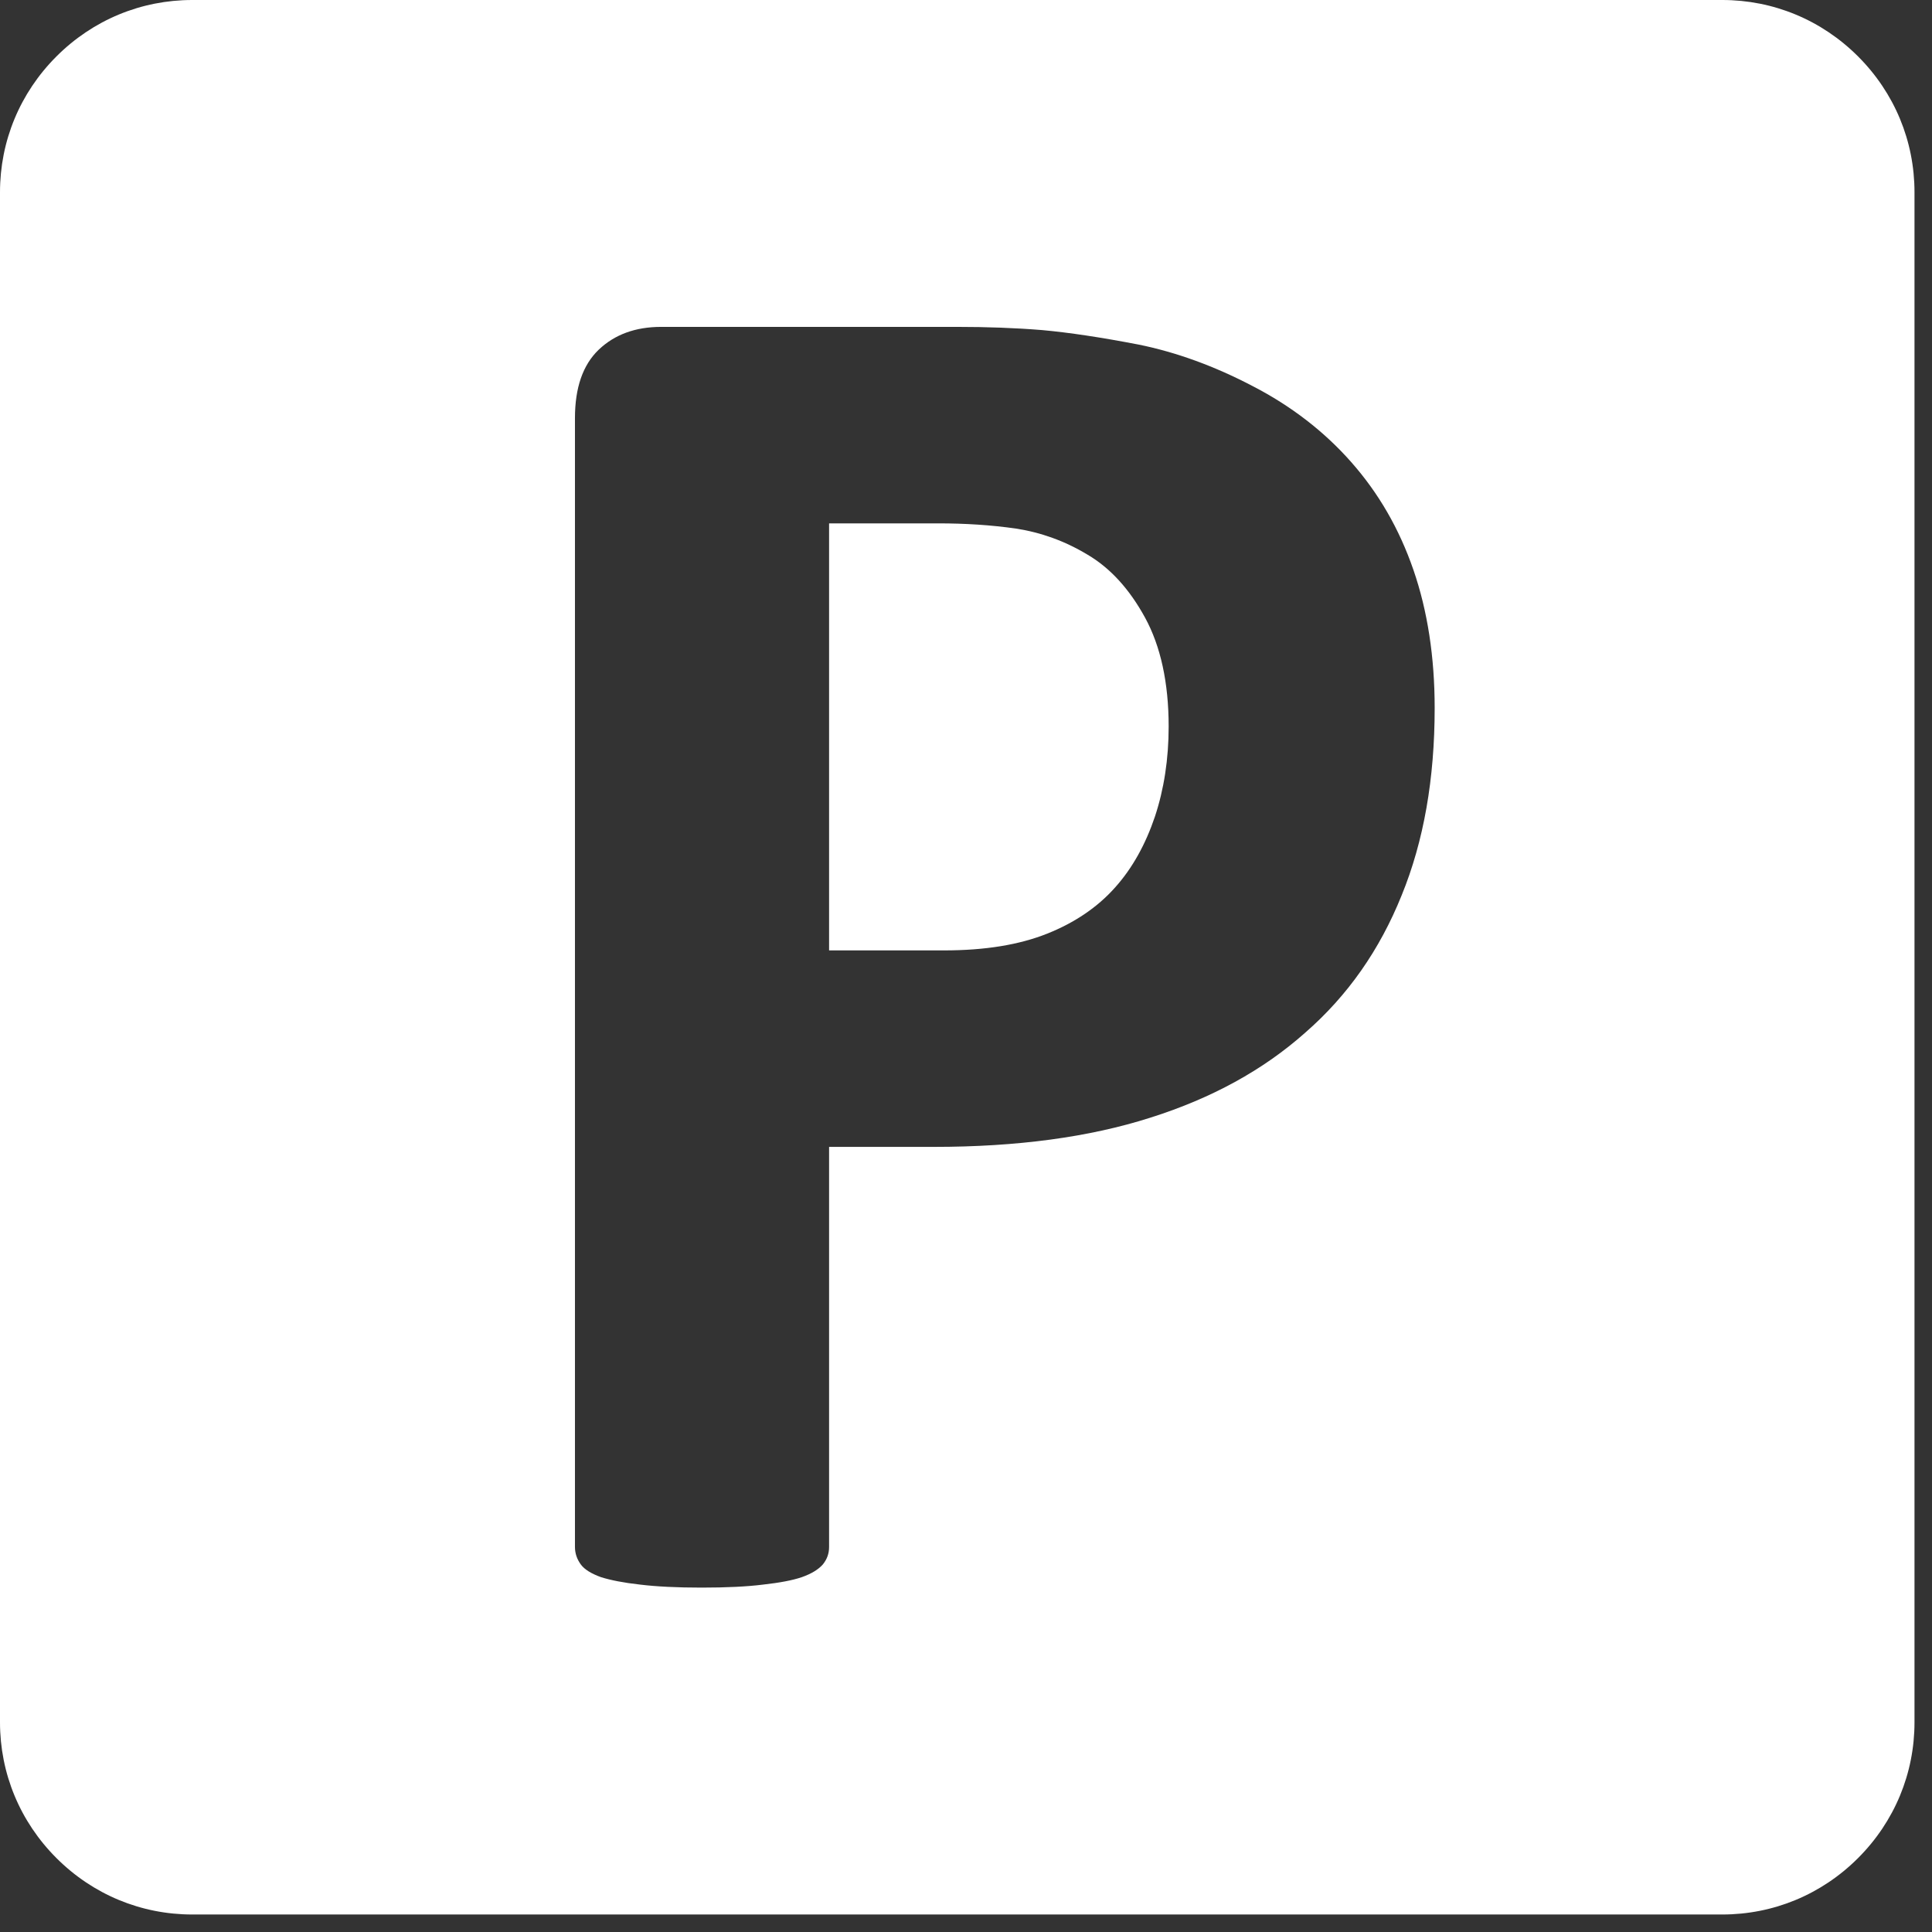
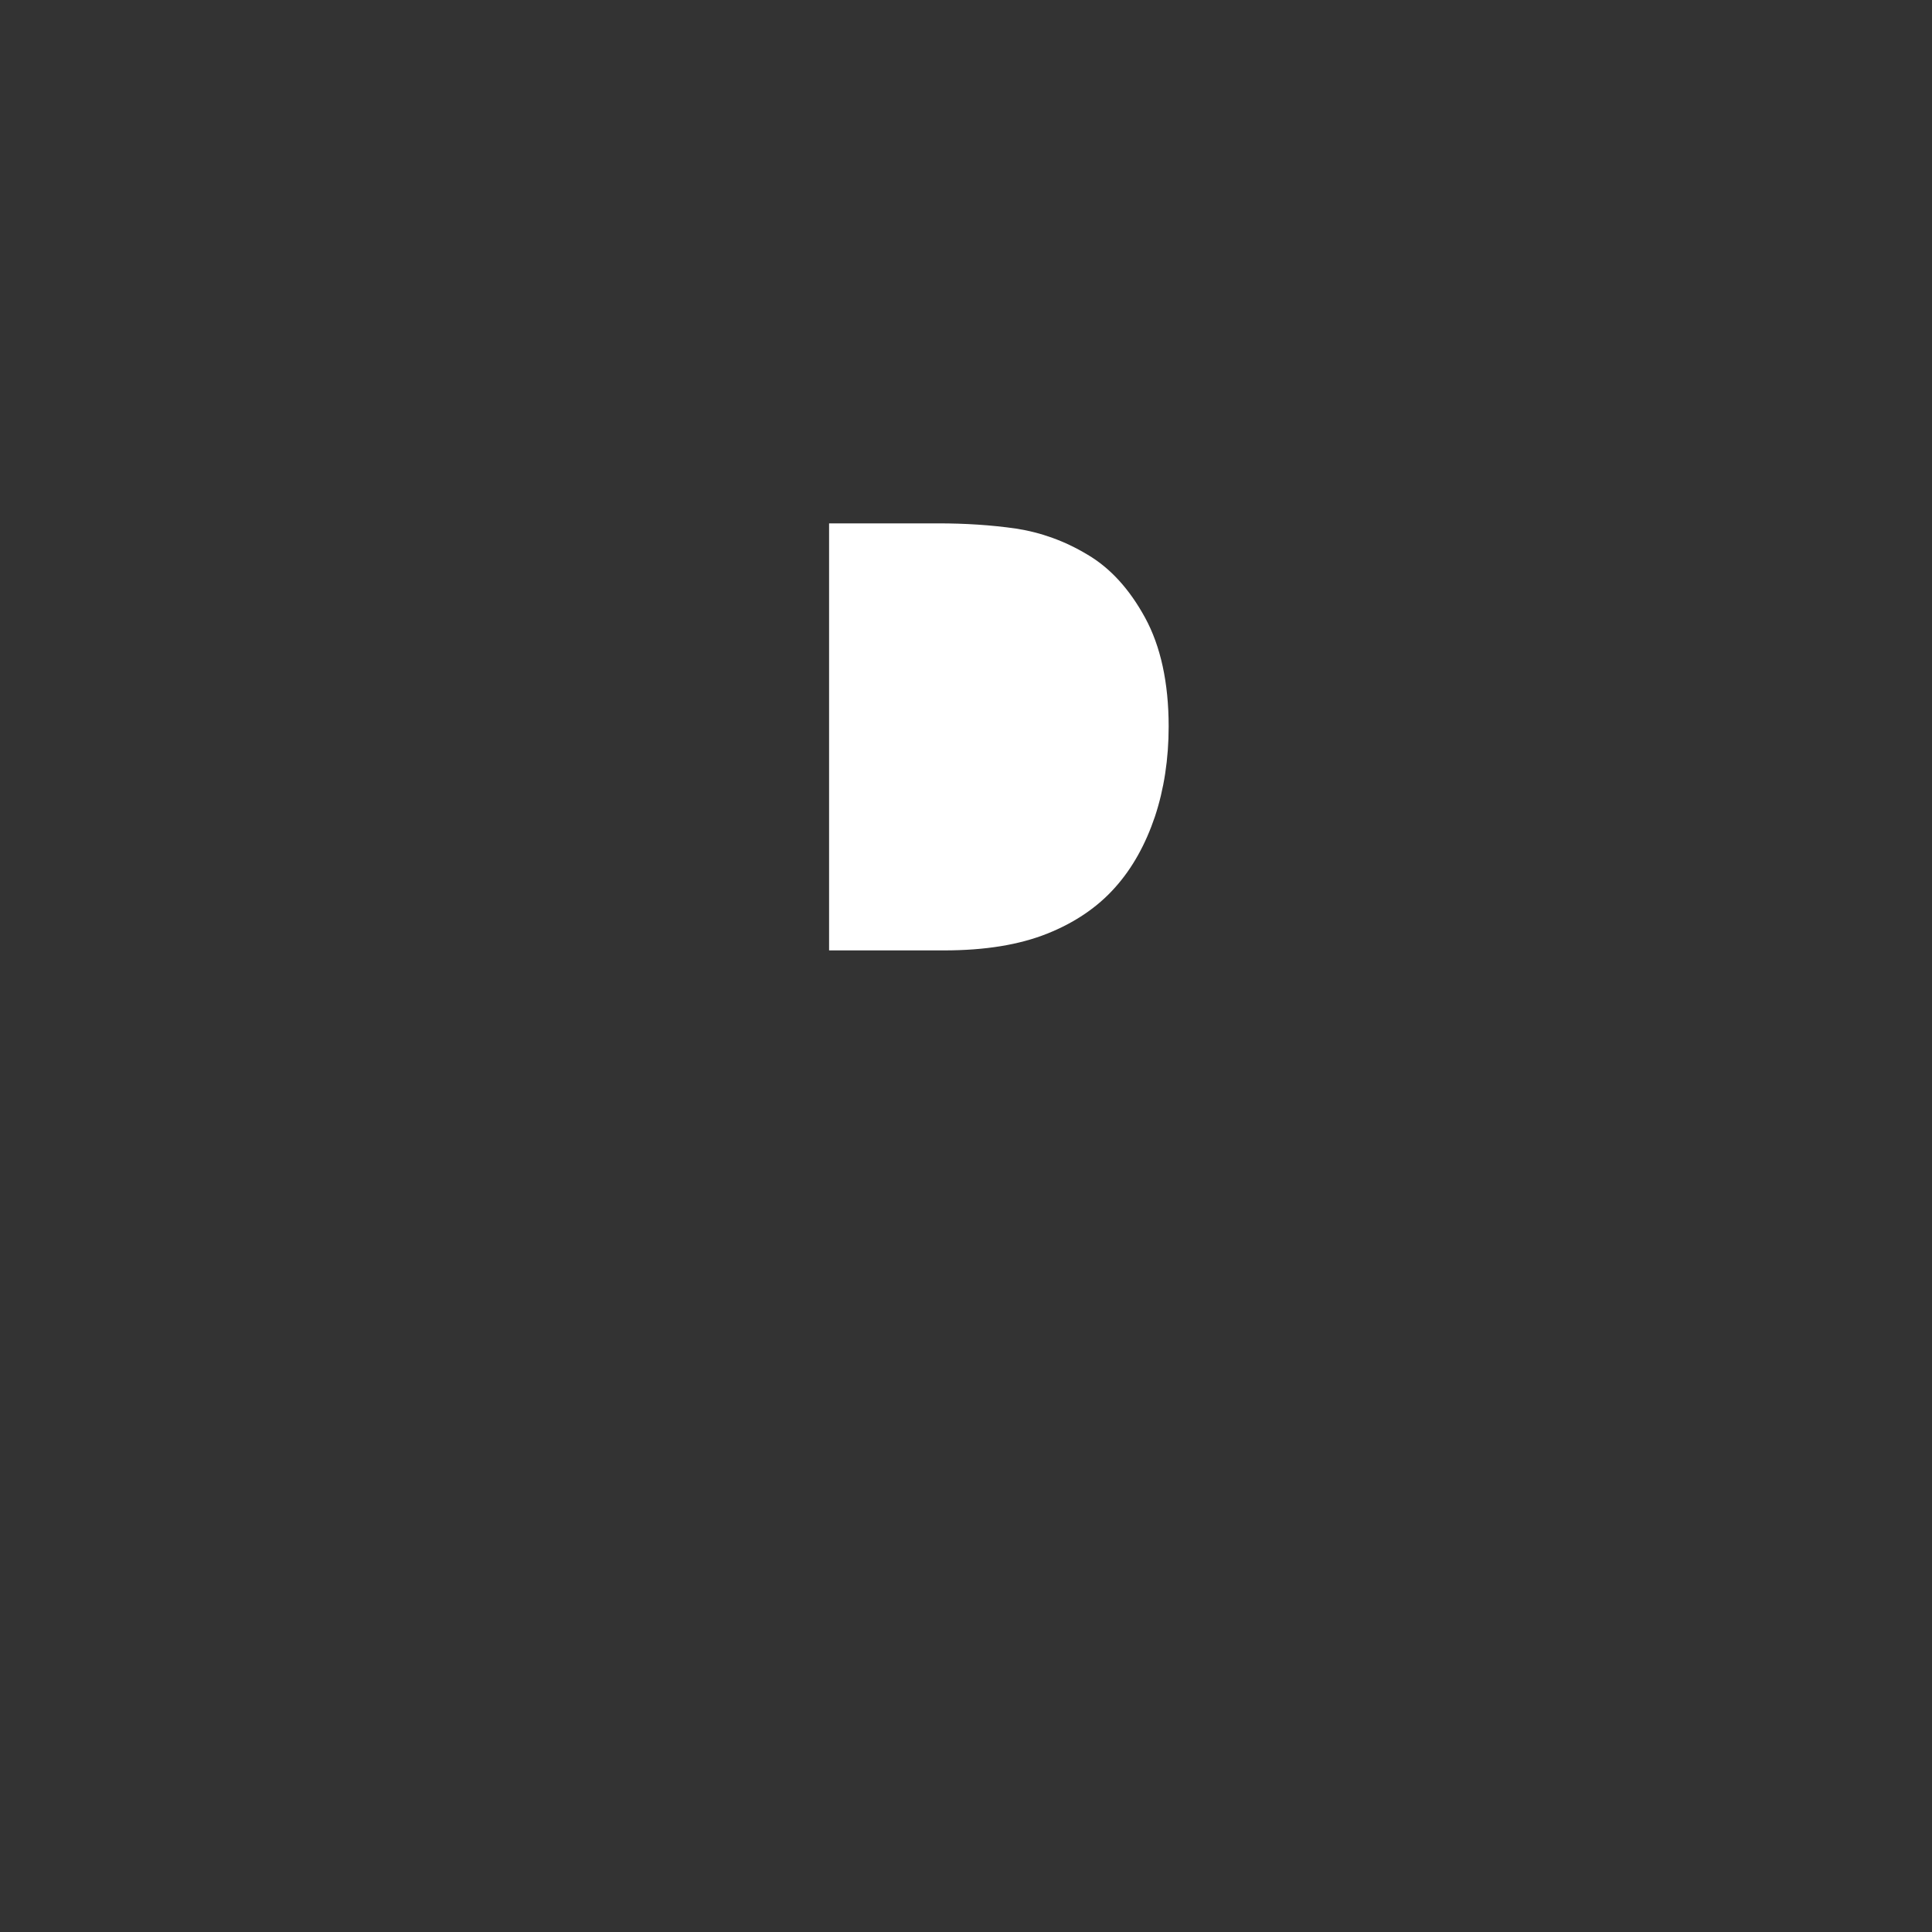
<svg xmlns="http://www.w3.org/2000/svg" width="67" height="67" viewBox="0 0 67 67" fill="none">
  <rect x="0" y="0" width="67" height="67" fill="#333333" stroke="none" />
-   <path fill-rule="evenodd" clip-rule="evenodd" d="M64.436 1.957C63.171 0.692 61.501 0 59.726 0H6.667C4.892 0 3.222 0.692 1.957 1.957C0.692 3.222 0 4.892 0 6.667V59.726C0 61.501 0.692 63.171 1.957 64.436C3.222 65.701 4.892 66.393 6.667 66.393H59.726C61.501 66.393 63.171 65.701 64.436 64.436C65.701 63.171 66.393 61.501 66.393 59.726V6.667C66.393 4.892 65.701 3.222 64.436 1.957ZM48.607 31.051C47.845 32.945 46.734 34.531 45.266 35.81C43.805 37.11 42.016 38.089 39.892 38.76C37.774 39.437 35.272 39.773 32.386 39.773H28.752V53.645C28.752 53.876 28.682 54.072 28.535 54.254C28.381 54.428 28.144 54.575 27.808 54.694C27.48 54.806 27.032 54.889 26.466 54.952C25.914 55.022 25.194 55.057 24.335 55.057C23.482 55.057 22.769 55.022 22.196 54.952C21.623 54.889 21.176 54.799 20.84 54.694C20.512 54.575 20.267 54.428 20.142 54.254C20.009 54.072 19.939 53.869 19.939 53.645V14.502C19.939 13.446 20.211 12.656 20.764 12.126C21.316 11.601 22.035 11.336 22.93 11.336H33.19C34.224 11.336 35.209 11.371 36.139 11.447C37.068 11.531 38.186 11.699 39.493 11.951C40.793 12.216 42.107 12.691 43.442 13.39C44.77 14.075 45.923 14.963 46.859 16.025C47.803 17.094 48.523 18.331 49.019 19.771C49.508 21.19 49.753 22.79 49.753 24.551C49.753 27.011 49.375 29.171 48.607 31.051Z" fill="white" />
  <path fill-rule="evenodd" clip-rule="evenodd" d="M40.528 25.194C40.528 26.32 40.367 27.368 40.052 28.318C39.731 29.269 39.277 30.101 38.669 30.778C38.061 31.463 37.264 32.001 36.313 32.379C35.349 32.763 34.168 32.959 32.742 32.959H28.752V18.15H32.539C33.469 18.15 34.364 18.206 35.237 18.331C36.097 18.464 36.922 18.758 37.711 19.233C38.508 19.701 39.172 20.435 39.71 21.42C40.248 22.406 40.528 23.671 40.528 25.194Z" fill="white" />
</svg>